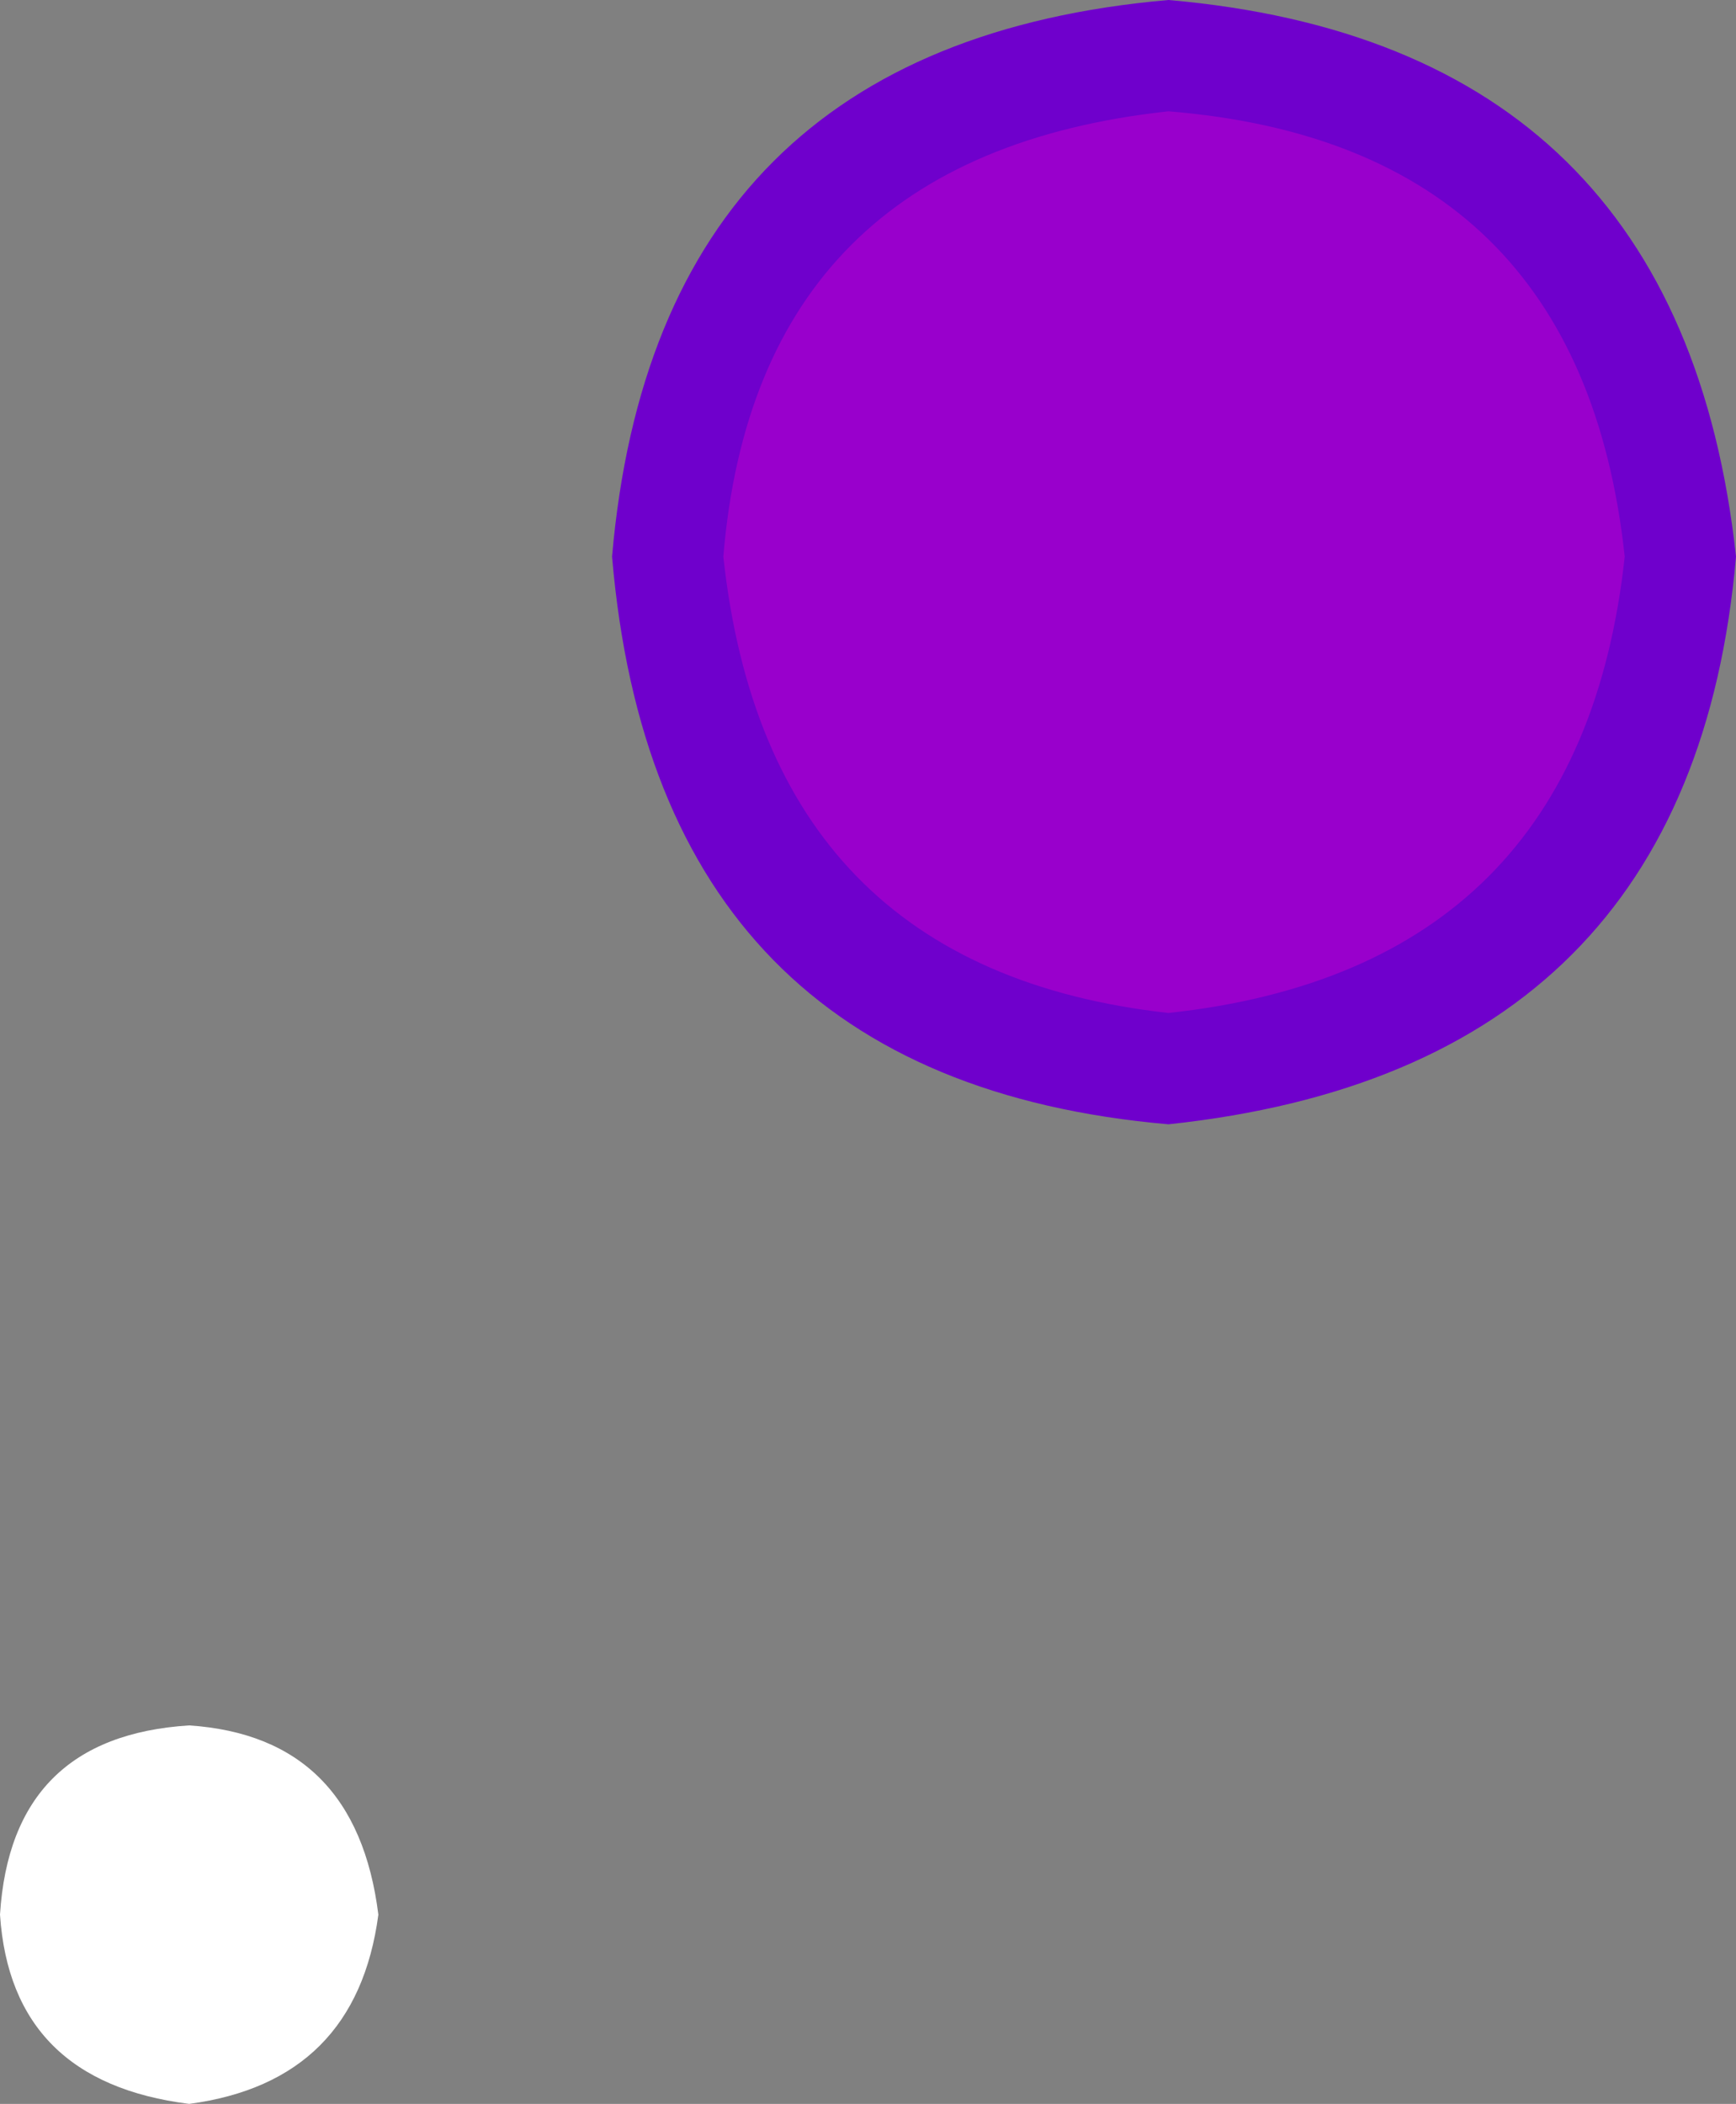
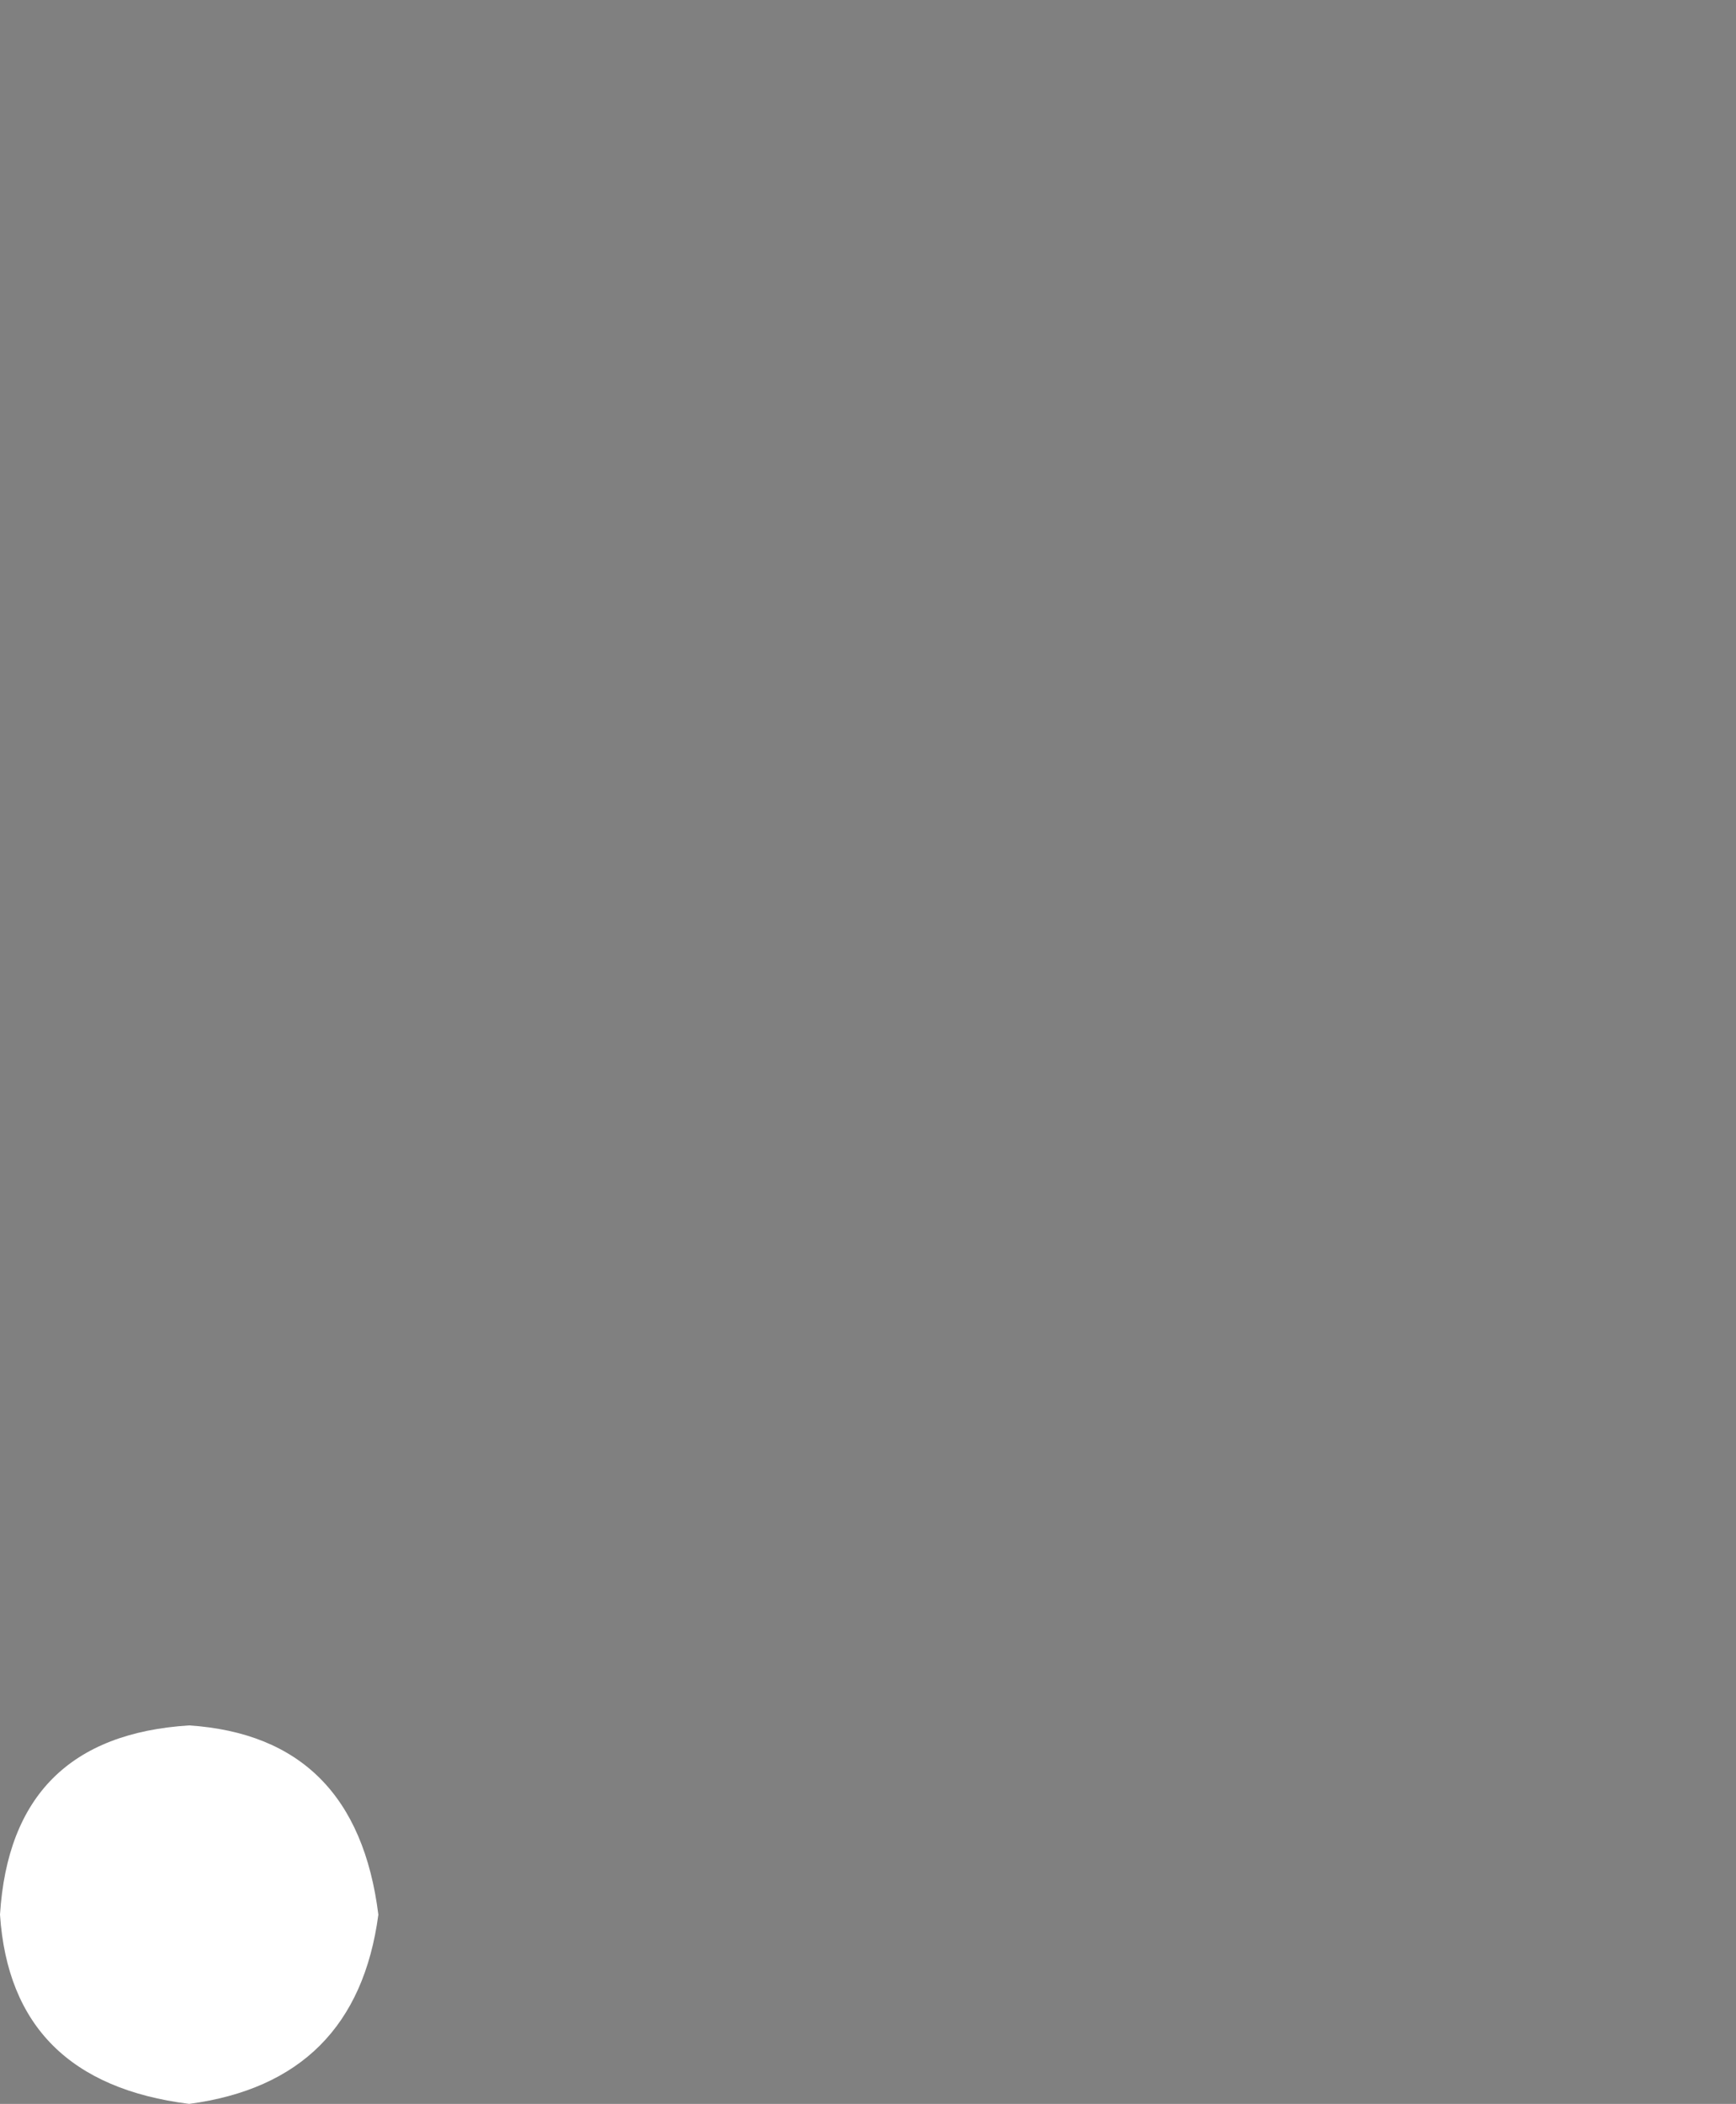
<svg xmlns="http://www.w3.org/2000/svg" height="9.45px" width="7.8px">
  <rect width="100%" height="100%" fill="#808080" stroke="none" />
  <g transform="matrix(1.0, 0.0, 0.0, 1.0, -56.45, -62.85)">
    <path d="M58.15 71.45 Q58.05 72.2 57.3 72.3 56.5 72.2 56.45 71.45 56.5 70.65 57.3 70.6 58.05 70.65 58.15 71.45" fill="#ffffff" fill-rule="evenodd" stroke="none" />
-     <path d="M64.0 65.35 Q63.8 67.45 61.7 67.65 59.65 67.45 59.45 65.35 59.65 63.3 61.7 63.1 63.8 63.3 64.0 65.35" fill="#9900cc" fill-rule="evenodd" stroke="none" />
-     <path d="M64.25 65.35 Q64.05 67.65 61.7 67.9 59.4 67.7 59.2 65.35 59.4 63.05 61.7 62.85 64.0 63.05 64.25 65.35 M59.7 65.35 Q59.9 67.2 61.7 67.4 63.55 67.2 63.75 65.35 63.55 63.5 61.7 63.35 59.85 63.55 59.7 65.35" fill="#6f00cc" fill-rule="evenodd" stroke="none" />
  </g>
</svg>